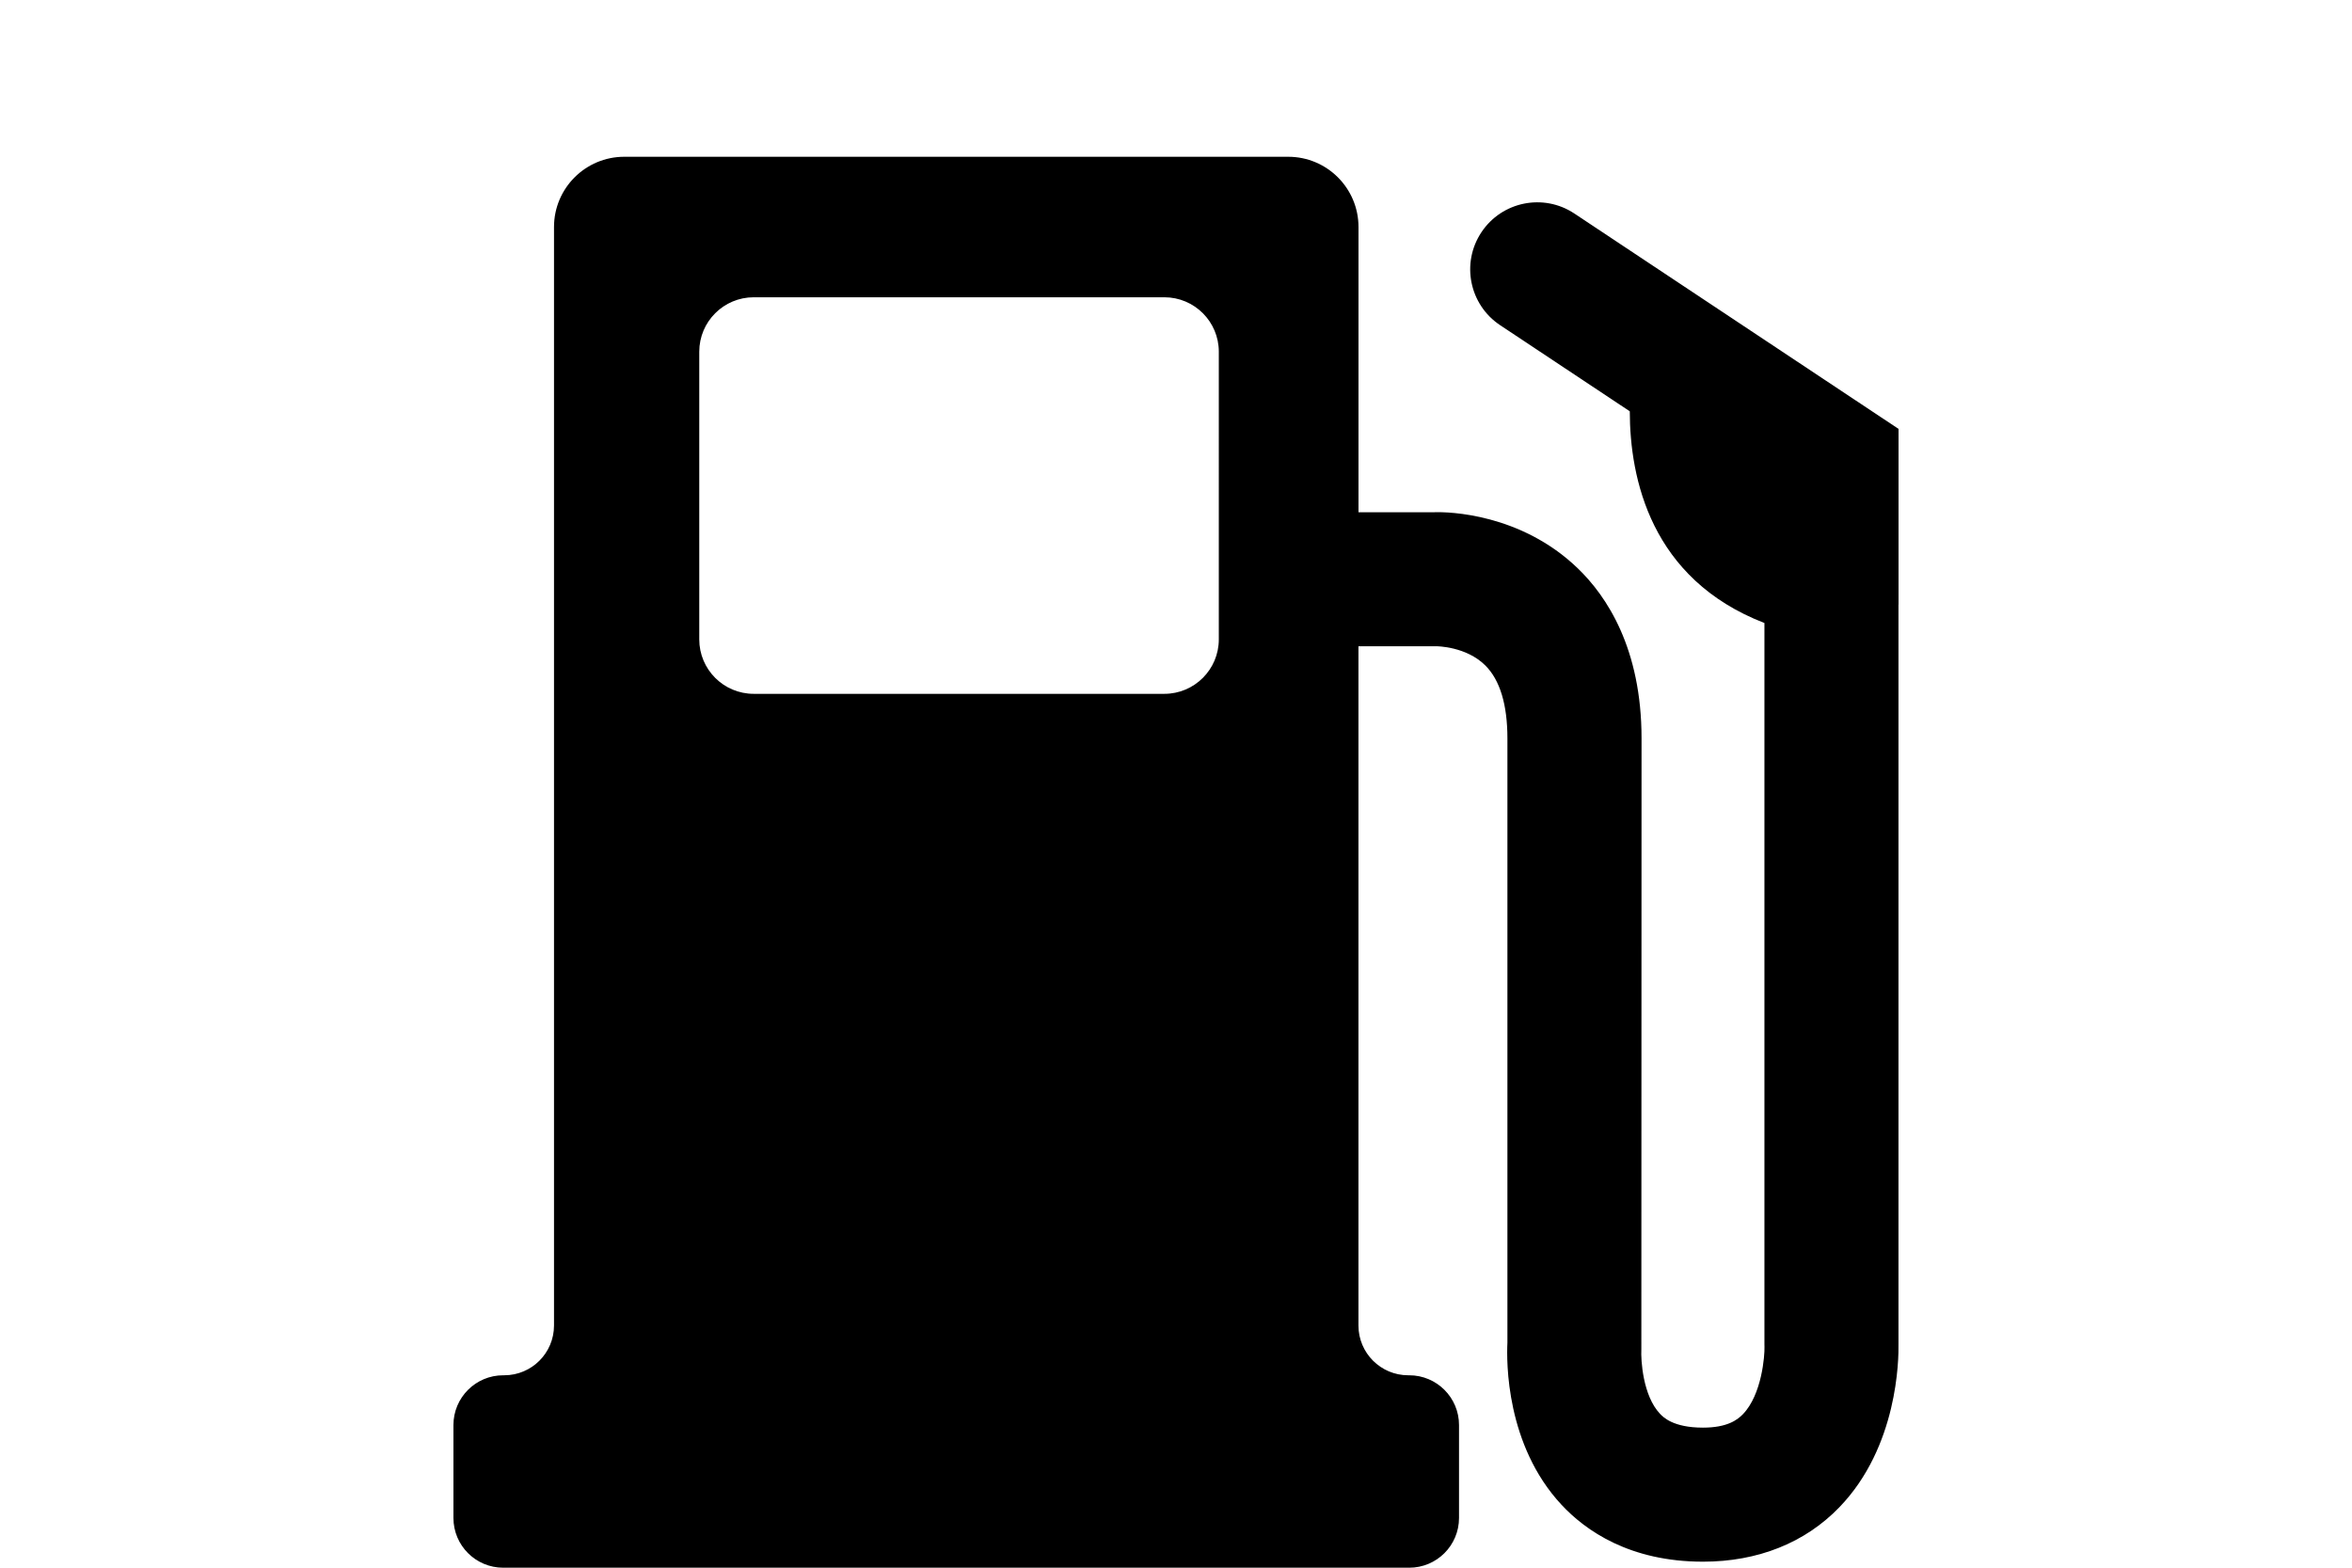
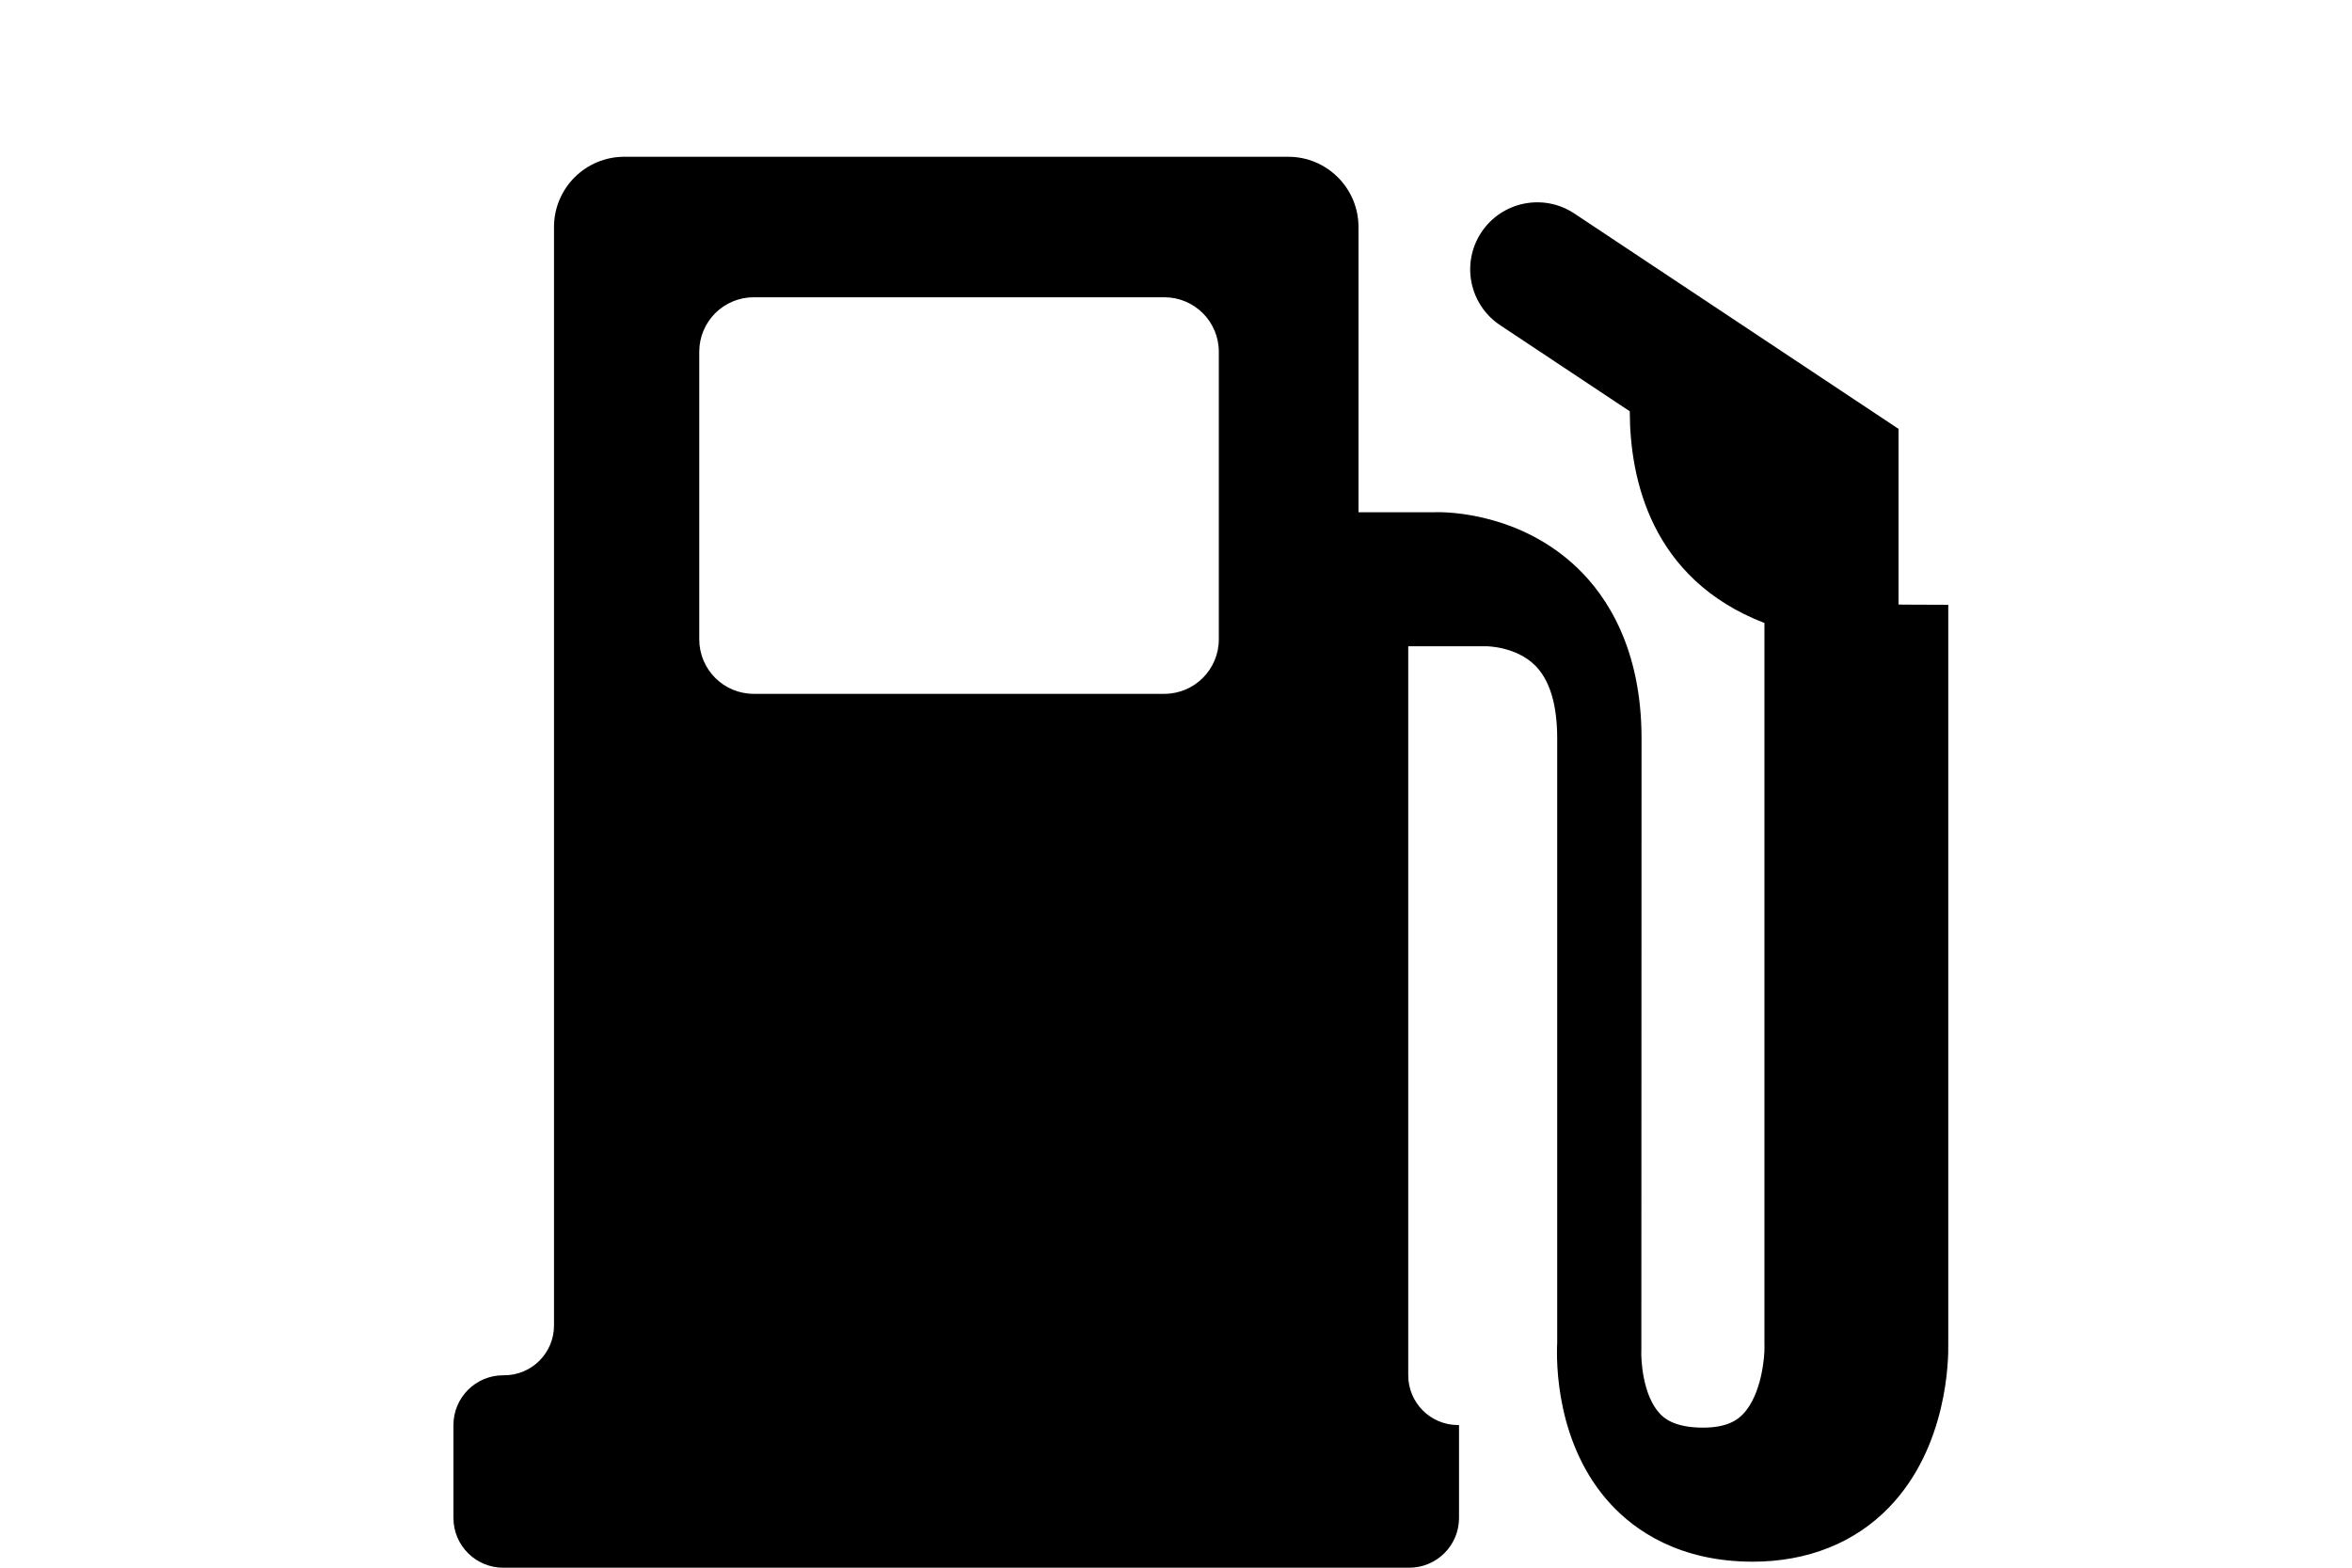
<svg xmlns="http://www.w3.org/2000/svg" version="1.1" id="Layer_1" x="0px" y="0px" viewBox="0 0 108 72" enable-background="new 0 0 108 72" xml:space="preserve">
-   <rect fill="#FFFFFF" width="108" height="72" />
-   <path d="M87.178,27.762v-8.064L72.291,9.806c-1.415-0.94-3.326-0.555-4.267,0.861c-0.941,1.416-0.556,3.327,0.86,4.268l5.953,3.955  c0.004,3.071,0.953,7.701,6.183,9.723v33.136l0.002,0.106c0.014,0.397-0.119,2.194-0.989,3.095  c-0.257,0.266-0.726,0.618-1.835,0.618c-1.371,0-1.828-0.483-1.978-0.641c-0.783-0.828-0.879-2.468-0.852-2.95l0.009-28.062  c0-4.133-1.597-6.535-2.938-7.823c-2.606-2.504-5.915-2.593-6.589-2.566h-3.47V10.427c0-1.782-1.445-3.227-3.227-3.227H28.666  c-1.782,0-3.227,1.445-3.227,3.227v50.45c0,1.262-1.023,2.286-2.286,2.286h-0.046c-1.262,0-2.286,1.023-2.286,2.286v4.266  c0,1.262,1.023,2.286,2.286,2.286h41.603c1.262,0,2.286-1.023,2.286-2.286v-4.266c0-1.262-1.023-2.286-2.286-2.286h-0.046  c-1.262,0-2.286-1.023-2.286-2.286V29.682l3.579-0.001c0.028,0,1.369,0.008,2.246,0.881c0.673,0.67,1.015,1.799,1.015,3.353V61.66  c-0.043,0.874-0.072,4.699,2.477,7.443c1.11,1.195,3.14,2.621,6.502,2.621c2.518,0,4.684-0.864,6.262-2.498  c2.69-2.784,2.731-6.805,2.716-7.517V27.777C87.176,27.772,87.178,27.767,87.178,27.762z M55.966,29.365  c0,1.381-1.12,2.501-2.501,2.501H34.61c-1.381,0-2.501-1.12-2.501-2.501V16.154c0-1.381,1.12-2.501,2.501-2.501h18.855  c1.381,0,2.501,1.12,2.501,2.501V29.365z" />
+   <path d="M87.178,27.762v-8.064L72.291,9.806c-1.415-0.94-3.326-0.555-4.267,0.861c-0.941,1.416-0.556,3.327,0.86,4.268l5.953,3.955  c0.004,3.071,0.953,7.701,6.183,9.723v33.136l0.002,0.106c0.014,0.397-0.119,2.194-0.989,3.095  c-0.257,0.266-0.726,0.618-1.835,0.618c-1.371,0-1.828-0.483-1.978-0.641c-0.783-0.828-0.879-2.468-0.852-2.95l0.009-28.062  c0-4.133-1.597-6.535-2.938-7.823c-2.606-2.504-5.915-2.593-6.589-2.566h-3.47V10.427c0-1.782-1.445-3.227-3.227-3.227H28.666  c-1.782,0-3.227,1.445-3.227,3.227v50.45c0,1.262-1.023,2.286-2.286,2.286h-0.046c-1.262,0-2.286,1.023-2.286,2.286v4.266  c0,1.262,1.023,2.286,2.286,2.286h41.603c1.262,0,2.286-1.023,2.286-2.286v-4.266h-0.046  c-1.262,0-2.286-1.023-2.286-2.286V29.682l3.579-0.001c0.028,0,1.369,0.008,2.246,0.881c0.673,0.67,1.015,1.799,1.015,3.353V61.66  c-0.043,0.874-0.072,4.699,2.477,7.443c1.11,1.195,3.14,2.621,6.502,2.621c2.518,0,4.684-0.864,6.262-2.498  c2.69-2.784,2.731-6.805,2.716-7.517V27.777C87.176,27.772,87.178,27.767,87.178,27.762z M55.966,29.365  c0,1.381-1.12,2.501-2.501,2.501H34.61c-1.381,0-2.501-1.12-2.501-2.501V16.154c0-1.381,1.12-2.501,2.501-2.501h18.855  c1.381,0,2.501,1.12,2.501,2.501V29.365z" />
</svg>